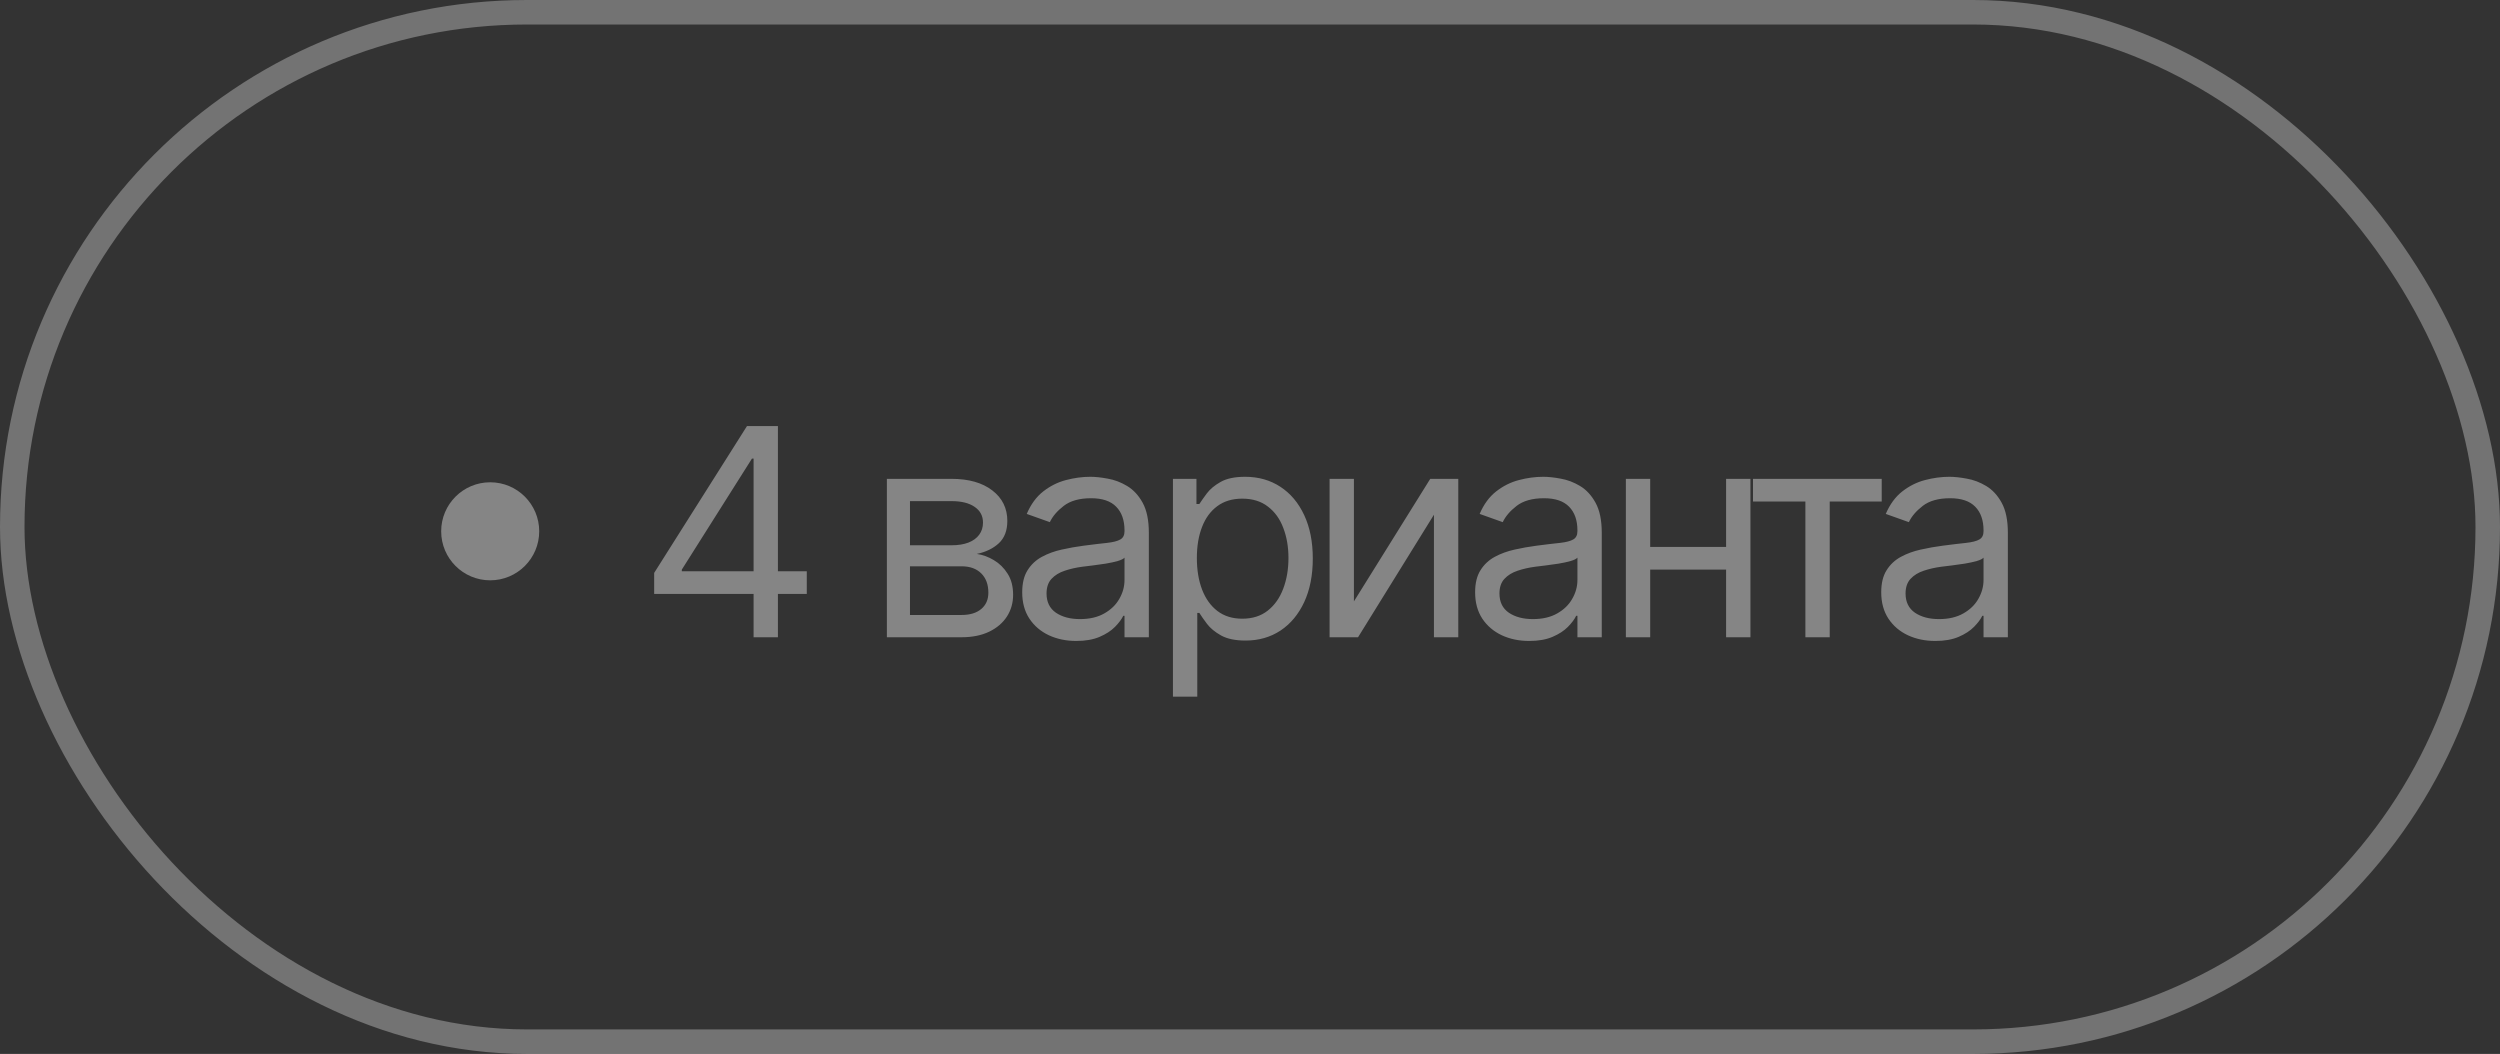
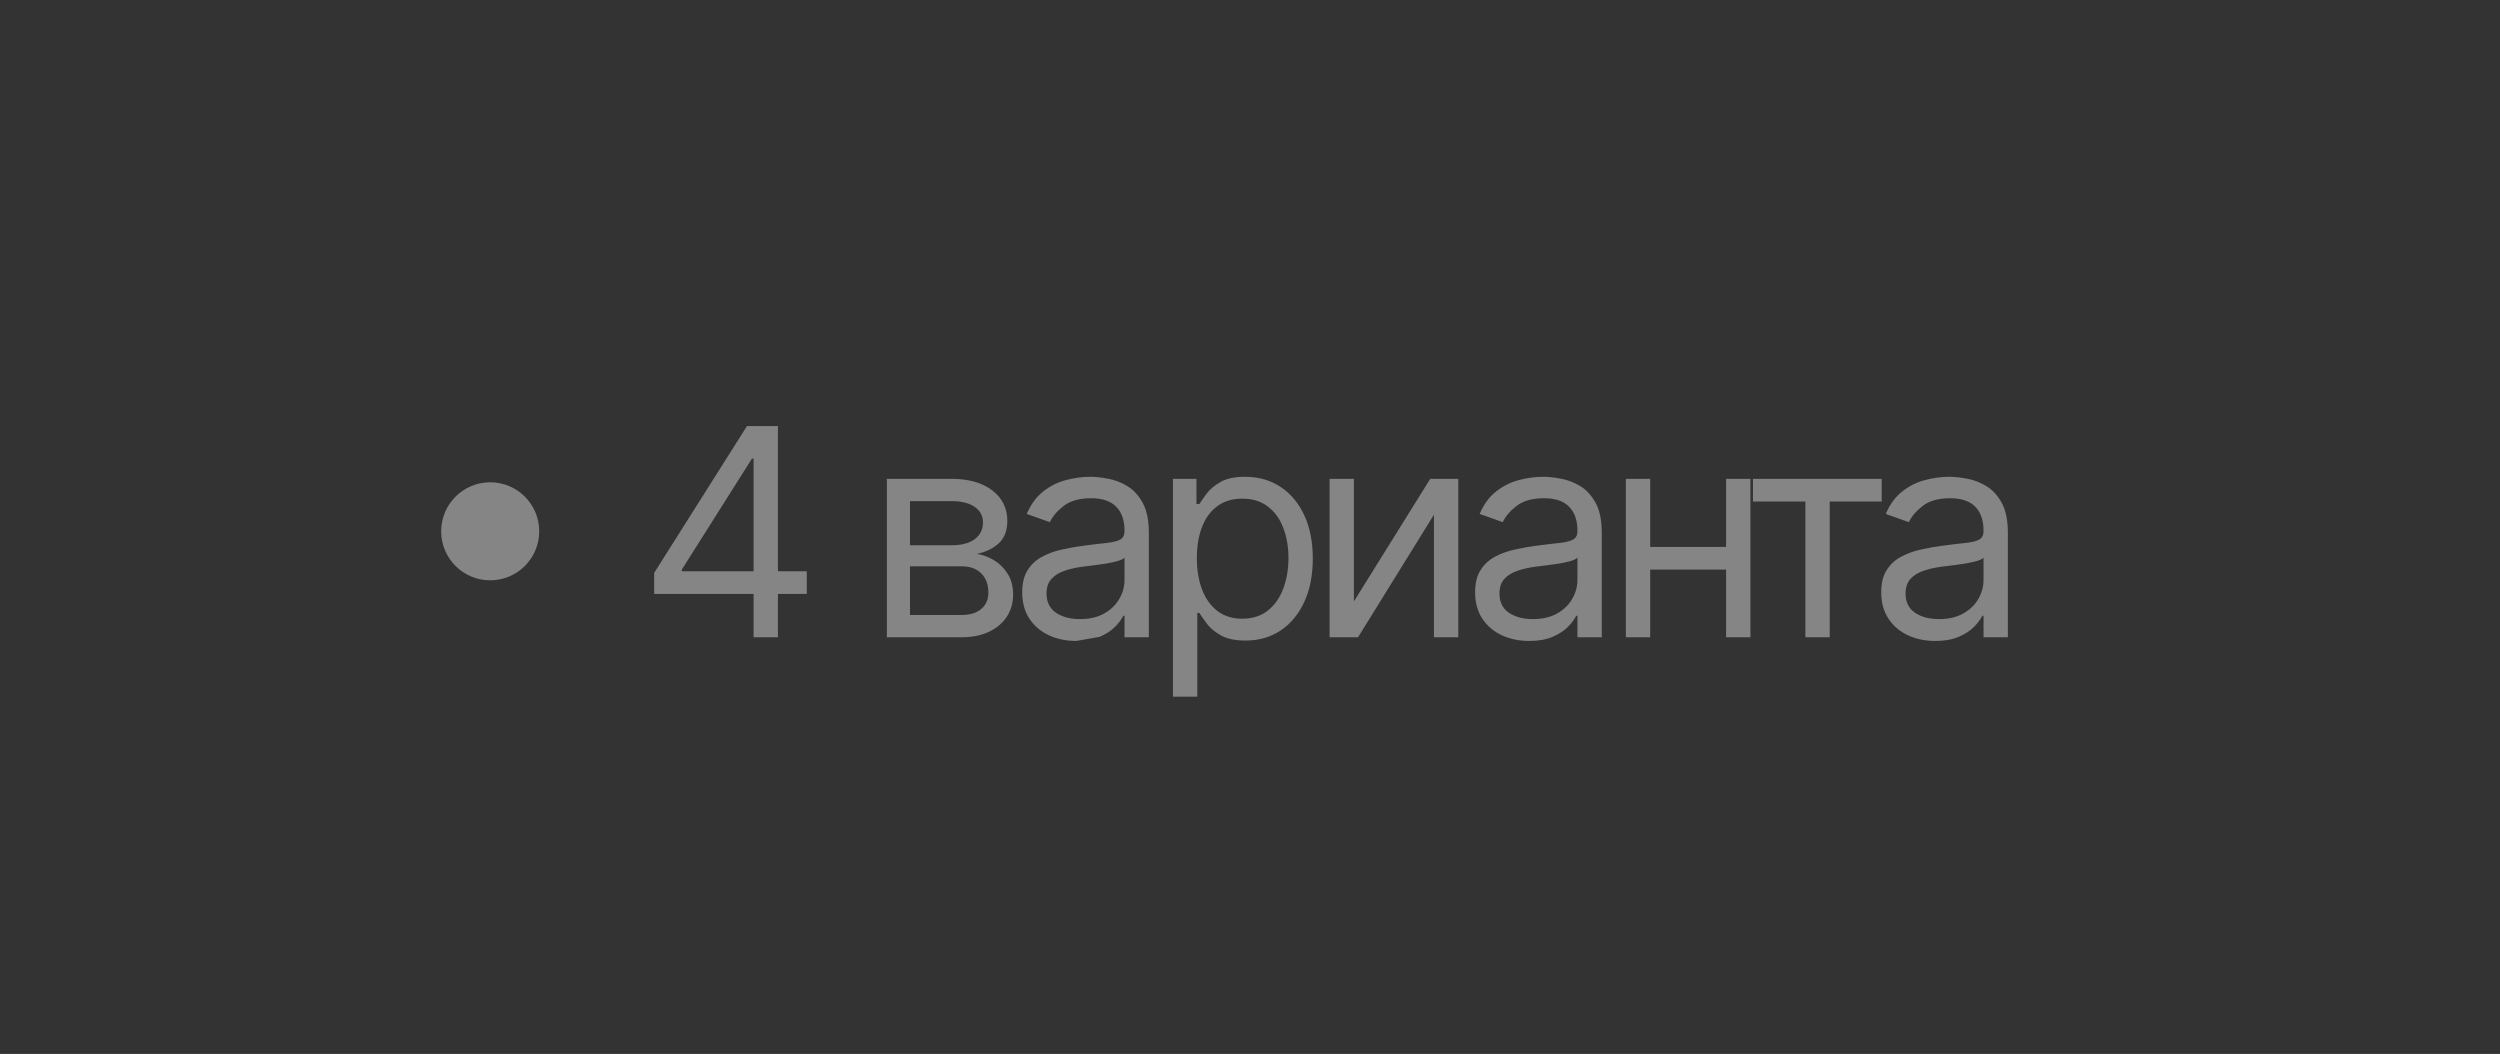
<svg xmlns="http://www.w3.org/2000/svg" width="102" height="43" viewBox="0 0 102 43" fill="none">
  <rect x="0" y="0" width="102" height="43" fill="#333333" stroke="none" />
-   <rect opacity="0.4" x="0.5" y="0.5" width="101" height="42" rx="21" stroke="#D3D3D3" />
-   <path opacity="0.4" d="M26.69 24.233V23.374L30.477 17.383H31.1V18.712H30.679L27.818 23.24V23.307H32.917V24.233H26.69ZM30.746 26V23.972V23.572V17.383H31.739V26H30.746ZM36.185 26V19.537H38.827C39.523 19.537 40.076 19.694 40.485 20.008C40.895 20.322 41.099 20.738 41.099 21.254C41.099 21.646 40.983 21.951 40.75 22.167C40.517 22.38 40.219 22.524 39.854 22.6C40.092 22.634 40.324 22.718 40.548 22.853C40.776 22.987 40.963 23.172 41.112 23.408C41.261 23.641 41.335 23.927 41.335 24.266C41.335 24.597 41.251 24.893 41.083 25.154C40.914 25.415 40.673 25.621 40.359 25.773C40.045 25.924 39.669 26 39.231 26H36.185ZM37.127 25.091H39.231C39.574 25.091 39.841 25.01 40.035 24.847C40.228 24.684 40.325 24.463 40.325 24.182C40.325 23.848 40.228 23.586 40.035 23.395C39.841 23.202 39.574 23.105 39.231 23.105H37.127V25.091ZM37.127 22.247H38.827C39.094 22.247 39.322 22.21 39.513 22.137C39.704 22.062 39.85 21.955 39.951 21.817C40.055 21.677 40.106 21.512 40.106 21.321C40.106 21.049 39.993 20.836 39.766 20.681C39.538 20.524 39.226 20.446 38.827 20.446H37.127V22.247ZM43.911 26.151C43.501 26.151 43.13 26.074 42.796 25.92C42.462 25.763 42.197 25.537 42.001 25.243C41.804 24.945 41.706 24.586 41.706 24.165C41.706 23.795 41.779 23.495 41.925 23.265C42.071 23.032 42.266 22.85 42.51 22.718C42.754 22.586 43.023 22.488 43.318 22.423C43.615 22.356 43.914 22.303 44.214 22.264C44.606 22.213 44.925 22.175 45.169 22.15C45.416 22.122 45.595 22.076 45.708 22.011C45.822 21.947 45.88 21.834 45.88 21.674V21.641C45.88 21.226 45.766 20.903 45.539 20.673C45.315 20.443 44.974 20.328 44.517 20.328C44.043 20.328 43.671 20.432 43.402 20.639C43.132 20.847 42.943 21.069 42.834 21.304L41.891 20.968C42.059 20.575 42.284 20.269 42.564 20.05C42.848 19.829 43.156 19.674 43.49 19.587C43.827 19.498 44.158 19.453 44.483 19.453C44.691 19.453 44.929 19.478 45.198 19.529C45.471 19.576 45.733 19.676 45.985 19.827C46.24 19.979 46.452 20.207 46.621 20.513C46.789 20.819 46.873 21.228 46.873 21.742V26H45.88V25.125H45.83C45.762 25.265 45.65 25.415 45.493 25.575C45.336 25.735 45.127 25.871 44.866 25.983C44.605 26.095 44.287 26.151 43.911 26.151ZM44.062 25.259C44.455 25.259 44.786 25.182 45.055 25.028C45.327 24.874 45.532 24.675 45.67 24.43C45.81 24.186 45.88 23.93 45.88 23.66V22.752C45.838 22.802 45.745 22.848 45.602 22.89C45.462 22.93 45.299 22.965 45.114 22.996C44.932 23.024 44.754 23.049 44.58 23.071C44.409 23.091 44.27 23.108 44.163 23.122C43.905 23.156 43.664 23.21 43.44 23.286C43.218 23.359 43.038 23.47 42.901 23.618C42.766 23.764 42.699 23.963 42.699 24.216C42.699 24.561 42.827 24.822 43.082 24.999C43.34 25.172 43.667 25.259 44.062 25.259ZM47.856 28.424V19.537H48.815V20.564H48.933C49.006 20.451 49.107 20.308 49.236 20.134C49.368 19.958 49.556 19.801 49.8 19.663C50.047 19.523 50.381 19.453 50.801 19.453C51.346 19.453 51.825 19.589 52.24 19.861C52.656 20.133 52.98 20.519 53.212 21.018C53.445 21.517 53.562 22.106 53.562 22.785C53.562 23.47 53.445 24.063 53.212 24.565C52.98 25.064 52.657 25.452 52.245 25.727C51.832 25.999 51.357 26.135 50.818 26.135C50.403 26.135 50.071 26.066 49.821 25.928C49.571 25.788 49.379 25.63 49.245 25.453C49.11 25.273 49.006 25.125 48.933 25.007H48.849V28.424H47.856ZM48.832 22.768C48.832 23.257 48.904 23.687 49.047 24.06C49.19 24.43 49.399 24.721 49.674 24.931C49.949 25.139 50.285 25.243 50.684 25.243C51.099 25.243 51.445 25.133 51.723 24.914C52.004 24.693 52.214 24.395 52.354 24.022C52.497 23.646 52.569 23.229 52.569 22.768C52.569 22.314 52.499 21.904 52.358 21.54C52.221 21.172 52.012 20.882 51.731 20.669C51.454 20.453 51.104 20.345 50.684 20.345C50.28 20.345 49.94 20.447 49.665 20.652C49.391 20.854 49.183 21.137 49.043 21.502C48.902 21.864 48.832 22.286 48.832 22.768ZM55.24 24.536L58.354 19.537H59.498V26H58.505V21.001L55.408 26H54.247V19.537H55.24V24.536ZM62.39 26.151C61.98 26.151 61.608 26.074 61.275 25.92C60.941 25.763 60.676 25.537 60.479 25.243C60.283 24.945 60.185 24.586 60.185 24.165C60.185 23.795 60.258 23.495 60.404 23.265C60.549 23.032 60.744 22.85 60.988 22.718C61.233 22.586 61.502 22.488 61.796 22.423C62.094 22.356 62.392 22.303 62.693 22.264C63.085 22.213 63.404 22.175 63.648 22.15C63.895 22.122 64.074 22.076 64.186 22.011C64.301 21.947 64.359 21.834 64.359 21.674V21.641C64.359 21.226 64.245 20.903 64.018 20.673C63.794 20.443 63.453 20.328 62.995 20.328C62.522 20.328 62.15 20.432 61.88 20.639C61.611 20.847 61.422 21.069 61.312 21.304L60.37 20.968C60.538 20.575 60.763 20.269 61.043 20.05C61.327 19.829 61.635 19.674 61.969 19.587C62.306 19.498 62.636 19.453 62.962 19.453C63.169 19.453 63.408 19.478 63.677 19.529C63.949 19.576 64.212 19.676 64.464 19.827C64.719 19.979 64.931 20.207 65.099 20.513C65.268 20.819 65.352 21.228 65.352 21.742V26H64.359V25.125H64.308C64.241 25.265 64.129 25.415 63.972 25.575C63.815 25.735 63.606 25.871 63.345 25.983C63.084 26.095 62.766 26.151 62.39 26.151ZM62.541 25.259C62.934 25.259 63.265 25.182 63.534 25.028C63.806 24.874 64.011 24.675 64.148 24.43C64.289 24.186 64.359 23.93 64.359 23.66V22.752C64.317 22.802 64.224 22.848 64.081 22.89C63.941 22.93 63.778 22.965 63.593 22.996C63.411 23.024 63.233 23.049 63.059 23.071C62.888 23.091 62.749 23.108 62.642 23.122C62.384 23.156 62.143 23.21 61.918 23.286C61.697 23.359 61.517 23.47 61.38 23.618C61.245 23.764 61.178 23.963 61.178 24.216C61.178 24.561 61.305 24.822 61.561 24.999C61.819 25.172 62.146 25.259 62.541 25.259ZM70.66 22.314V23.24H67.092V22.314H70.66ZM67.328 19.537V26H66.335V19.537H67.328ZM71.418 19.537V26H70.425V19.537H71.418ZM71.522 20.463V19.537H76.774V20.463H74.653V26H73.66V20.463H71.522ZM78.959 26.151C78.55 26.151 78.178 26.074 77.844 25.92C77.51 25.763 77.245 25.537 77.049 25.243C76.853 24.945 76.754 24.586 76.754 24.165C76.754 23.795 76.827 23.495 76.973 23.265C77.119 23.032 77.314 22.85 77.558 22.718C77.802 22.586 78.071 22.488 78.366 22.423C78.663 22.356 78.962 22.303 79.262 22.264C79.655 22.213 79.973 22.175 80.217 22.15C80.464 22.122 80.644 22.076 80.756 22.011C80.871 21.947 80.928 21.834 80.928 21.674V21.641C80.928 21.226 80.815 20.903 80.588 20.673C80.363 20.443 80.022 20.328 79.565 20.328C79.091 20.328 78.719 20.432 78.45 20.639C78.181 20.847 77.991 21.069 77.882 21.304L76.939 20.968C77.108 20.575 77.332 20.269 77.613 20.05C77.896 19.829 78.205 19.674 78.538 19.587C78.875 19.498 79.206 19.453 79.531 19.453C79.739 19.453 79.978 19.478 80.247 19.529C80.519 19.576 80.781 19.676 81.034 19.827C81.289 19.979 81.501 20.207 81.669 20.513C81.837 20.819 81.921 21.228 81.921 21.742V26H80.928V25.125H80.878C80.811 25.265 80.698 25.415 80.541 25.575C80.384 25.735 80.175 25.871 79.914 25.983C79.653 26.095 79.335 26.151 78.959 26.151ZM79.111 25.259C79.503 25.259 79.834 25.182 80.104 25.028C80.376 24.874 80.581 24.675 80.718 24.43C80.858 24.186 80.928 23.93 80.928 23.66V22.752C80.886 22.802 80.794 22.848 80.651 22.89C80.51 22.93 80.348 22.965 80.163 22.996C79.98 23.024 79.802 23.049 79.628 23.071C79.457 23.091 79.318 23.108 79.212 23.122C78.954 23.156 78.712 23.21 78.488 23.286C78.266 23.359 78.087 23.47 77.949 23.618C77.815 23.764 77.747 23.963 77.747 24.216C77.747 24.561 77.875 24.822 78.13 24.999C78.388 25.172 78.715 25.259 79.111 25.259Z" fill="white" />
+   <path opacity="0.4" d="M26.69 24.233V23.374L30.477 17.383H31.1V18.712H30.679L27.818 23.24V23.307H32.917V24.233H26.69ZM30.746 26V23.972V23.572V17.383H31.739V26H30.746ZM36.185 26V19.537H38.827C39.523 19.537 40.076 19.694 40.485 20.008C40.895 20.322 41.099 20.738 41.099 21.254C41.099 21.646 40.983 21.951 40.75 22.167C40.517 22.38 40.219 22.524 39.854 22.6C40.092 22.634 40.324 22.718 40.548 22.853C40.776 22.987 40.963 23.172 41.112 23.408C41.261 23.641 41.335 23.927 41.335 24.266C41.335 24.597 41.251 24.893 41.083 25.154C40.914 25.415 40.673 25.621 40.359 25.773C40.045 25.924 39.669 26 39.231 26H36.185ZM37.127 25.091H39.231C39.574 25.091 39.841 25.01 40.035 24.847C40.228 24.684 40.325 24.463 40.325 24.182C40.325 23.848 40.228 23.586 40.035 23.395C39.841 23.202 39.574 23.105 39.231 23.105H37.127V25.091ZM37.127 22.247H38.827C39.094 22.247 39.322 22.21 39.513 22.137C39.704 22.062 39.85 21.955 39.951 21.817C40.055 21.677 40.106 21.512 40.106 21.321C40.106 21.049 39.993 20.836 39.766 20.681C39.538 20.524 39.226 20.446 38.827 20.446H37.127V22.247ZM43.911 26.151C43.501 26.151 43.13 26.074 42.796 25.92C42.462 25.763 42.197 25.537 42.001 25.243C41.804 24.945 41.706 24.586 41.706 24.165C41.706 23.795 41.779 23.495 41.925 23.265C42.071 23.032 42.266 22.85 42.51 22.718C42.754 22.586 43.023 22.488 43.318 22.423C43.615 22.356 43.914 22.303 44.214 22.264C44.606 22.213 44.925 22.175 45.169 22.15C45.416 22.122 45.595 22.076 45.708 22.011C45.822 21.947 45.88 21.834 45.88 21.674V21.641C45.88 21.226 45.766 20.903 45.539 20.673C45.315 20.443 44.974 20.328 44.517 20.328C44.043 20.328 43.671 20.432 43.402 20.639C43.132 20.847 42.943 21.069 42.834 21.304L41.891 20.968C42.059 20.575 42.284 20.269 42.564 20.05C42.848 19.829 43.156 19.674 43.49 19.587C43.827 19.498 44.158 19.453 44.483 19.453C44.691 19.453 44.929 19.478 45.198 19.529C45.471 19.576 45.733 19.676 45.985 19.827C46.24 19.979 46.452 20.207 46.621 20.513C46.789 20.819 46.873 21.228 46.873 21.742V26H45.88V25.125H45.83C45.762 25.265 45.65 25.415 45.493 25.575C45.336 25.735 45.127 25.871 44.866 25.983ZM44.062 25.259C44.455 25.259 44.786 25.182 45.055 25.028C45.327 24.874 45.532 24.675 45.67 24.43C45.81 24.186 45.88 23.93 45.88 23.66V22.752C45.838 22.802 45.745 22.848 45.602 22.89C45.462 22.93 45.299 22.965 45.114 22.996C44.932 23.024 44.754 23.049 44.58 23.071C44.409 23.091 44.27 23.108 44.163 23.122C43.905 23.156 43.664 23.21 43.44 23.286C43.218 23.359 43.038 23.47 42.901 23.618C42.766 23.764 42.699 23.963 42.699 24.216C42.699 24.561 42.827 24.822 43.082 24.999C43.34 25.172 43.667 25.259 44.062 25.259ZM47.856 28.424V19.537H48.815V20.564H48.933C49.006 20.451 49.107 20.308 49.236 20.134C49.368 19.958 49.556 19.801 49.8 19.663C50.047 19.523 50.381 19.453 50.801 19.453C51.346 19.453 51.825 19.589 52.24 19.861C52.656 20.133 52.98 20.519 53.212 21.018C53.445 21.517 53.562 22.106 53.562 22.785C53.562 23.47 53.445 24.063 53.212 24.565C52.98 25.064 52.657 25.452 52.245 25.727C51.832 25.999 51.357 26.135 50.818 26.135C50.403 26.135 50.071 26.066 49.821 25.928C49.571 25.788 49.379 25.63 49.245 25.453C49.11 25.273 49.006 25.125 48.933 25.007H48.849V28.424H47.856ZM48.832 22.768C48.832 23.257 48.904 23.687 49.047 24.06C49.19 24.43 49.399 24.721 49.674 24.931C49.949 25.139 50.285 25.243 50.684 25.243C51.099 25.243 51.445 25.133 51.723 24.914C52.004 24.693 52.214 24.395 52.354 24.022C52.497 23.646 52.569 23.229 52.569 22.768C52.569 22.314 52.499 21.904 52.358 21.54C52.221 21.172 52.012 20.882 51.731 20.669C51.454 20.453 51.104 20.345 50.684 20.345C50.28 20.345 49.94 20.447 49.665 20.652C49.391 20.854 49.183 21.137 49.043 21.502C48.902 21.864 48.832 22.286 48.832 22.768ZM55.24 24.536L58.354 19.537H59.498V26H58.505V21.001L55.408 26H54.247V19.537H55.24V24.536ZM62.39 26.151C61.98 26.151 61.608 26.074 61.275 25.92C60.941 25.763 60.676 25.537 60.479 25.243C60.283 24.945 60.185 24.586 60.185 24.165C60.185 23.795 60.258 23.495 60.404 23.265C60.549 23.032 60.744 22.85 60.988 22.718C61.233 22.586 61.502 22.488 61.796 22.423C62.094 22.356 62.392 22.303 62.693 22.264C63.085 22.213 63.404 22.175 63.648 22.15C63.895 22.122 64.074 22.076 64.186 22.011C64.301 21.947 64.359 21.834 64.359 21.674V21.641C64.359 21.226 64.245 20.903 64.018 20.673C63.794 20.443 63.453 20.328 62.995 20.328C62.522 20.328 62.15 20.432 61.88 20.639C61.611 20.847 61.422 21.069 61.312 21.304L60.37 20.968C60.538 20.575 60.763 20.269 61.043 20.05C61.327 19.829 61.635 19.674 61.969 19.587C62.306 19.498 62.636 19.453 62.962 19.453C63.169 19.453 63.408 19.478 63.677 19.529C63.949 19.576 64.212 19.676 64.464 19.827C64.719 19.979 64.931 20.207 65.099 20.513C65.268 20.819 65.352 21.228 65.352 21.742V26H64.359V25.125H64.308C64.241 25.265 64.129 25.415 63.972 25.575C63.815 25.735 63.606 25.871 63.345 25.983C63.084 26.095 62.766 26.151 62.39 26.151ZM62.541 25.259C62.934 25.259 63.265 25.182 63.534 25.028C63.806 24.874 64.011 24.675 64.148 24.43C64.289 24.186 64.359 23.93 64.359 23.66V22.752C64.317 22.802 64.224 22.848 64.081 22.89C63.941 22.93 63.778 22.965 63.593 22.996C63.411 23.024 63.233 23.049 63.059 23.071C62.888 23.091 62.749 23.108 62.642 23.122C62.384 23.156 62.143 23.21 61.918 23.286C61.697 23.359 61.517 23.47 61.38 23.618C61.245 23.764 61.178 23.963 61.178 24.216C61.178 24.561 61.305 24.822 61.561 24.999C61.819 25.172 62.146 25.259 62.541 25.259ZM70.66 22.314V23.24H67.092V22.314H70.66ZM67.328 19.537V26H66.335V19.537H67.328ZM71.418 19.537V26H70.425V19.537H71.418ZM71.522 20.463V19.537H76.774V20.463H74.653V26H73.66V20.463H71.522ZM78.959 26.151C78.55 26.151 78.178 26.074 77.844 25.92C77.51 25.763 77.245 25.537 77.049 25.243C76.853 24.945 76.754 24.586 76.754 24.165C76.754 23.795 76.827 23.495 76.973 23.265C77.119 23.032 77.314 22.85 77.558 22.718C77.802 22.586 78.071 22.488 78.366 22.423C78.663 22.356 78.962 22.303 79.262 22.264C79.655 22.213 79.973 22.175 80.217 22.15C80.464 22.122 80.644 22.076 80.756 22.011C80.871 21.947 80.928 21.834 80.928 21.674V21.641C80.928 21.226 80.815 20.903 80.588 20.673C80.363 20.443 80.022 20.328 79.565 20.328C79.091 20.328 78.719 20.432 78.45 20.639C78.181 20.847 77.991 21.069 77.882 21.304L76.939 20.968C77.108 20.575 77.332 20.269 77.613 20.05C77.896 19.829 78.205 19.674 78.538 19.587C78.875 19.498 79.206 19.453 79.531 19.453C79.739 19.453 79.978 19.478 80.247 19.529C80.519 19.576 80.781 19.676 81.034 19.827C81.289 19.979 81.501 20.207 81.669 20.513C81.837 20.819 81.921 21.228 81.921 21.742V26H80.928V25.125H80.878C80.811 25.265 80.698 25.415 80.541 25.575C80.384 25.735 80.175 25.871 79.914 25.983C79.653 26.095 79.335 26.151 78.959 26.151ZM79.111 25.259C79.503 25.259 79.834 25.182 80.104 25.028C80.376 24.874 80.581 24.675 80.718 24.43C80.858 24.186 80.928 23.93 80.928 23.66V22.752C80.886 22.802 80.794 22.848 80.651 22.89C80.51 22.93 80.348 22.965 80.163 22.996C79.98 23.024 79.802 23.049 79.628 23.071C79.457 23.091 79.318 23.108 79.212 23.122C78.954 23.156 78.712 23.21 78.488 23.286C78.266 23.359 78.087 23.47 77.949 23.618C77.815 23.764 77.747 23.963 77.747 24.216C77.747 24.561 77.875 24.822 78.13 24.999C78.388 25.172 78.715 25.259 79.111 25.259Z" fill="white" />
  <circle opacity="0.4" cx="20" cy="21.677" r="2" fill="white" />
</svg>